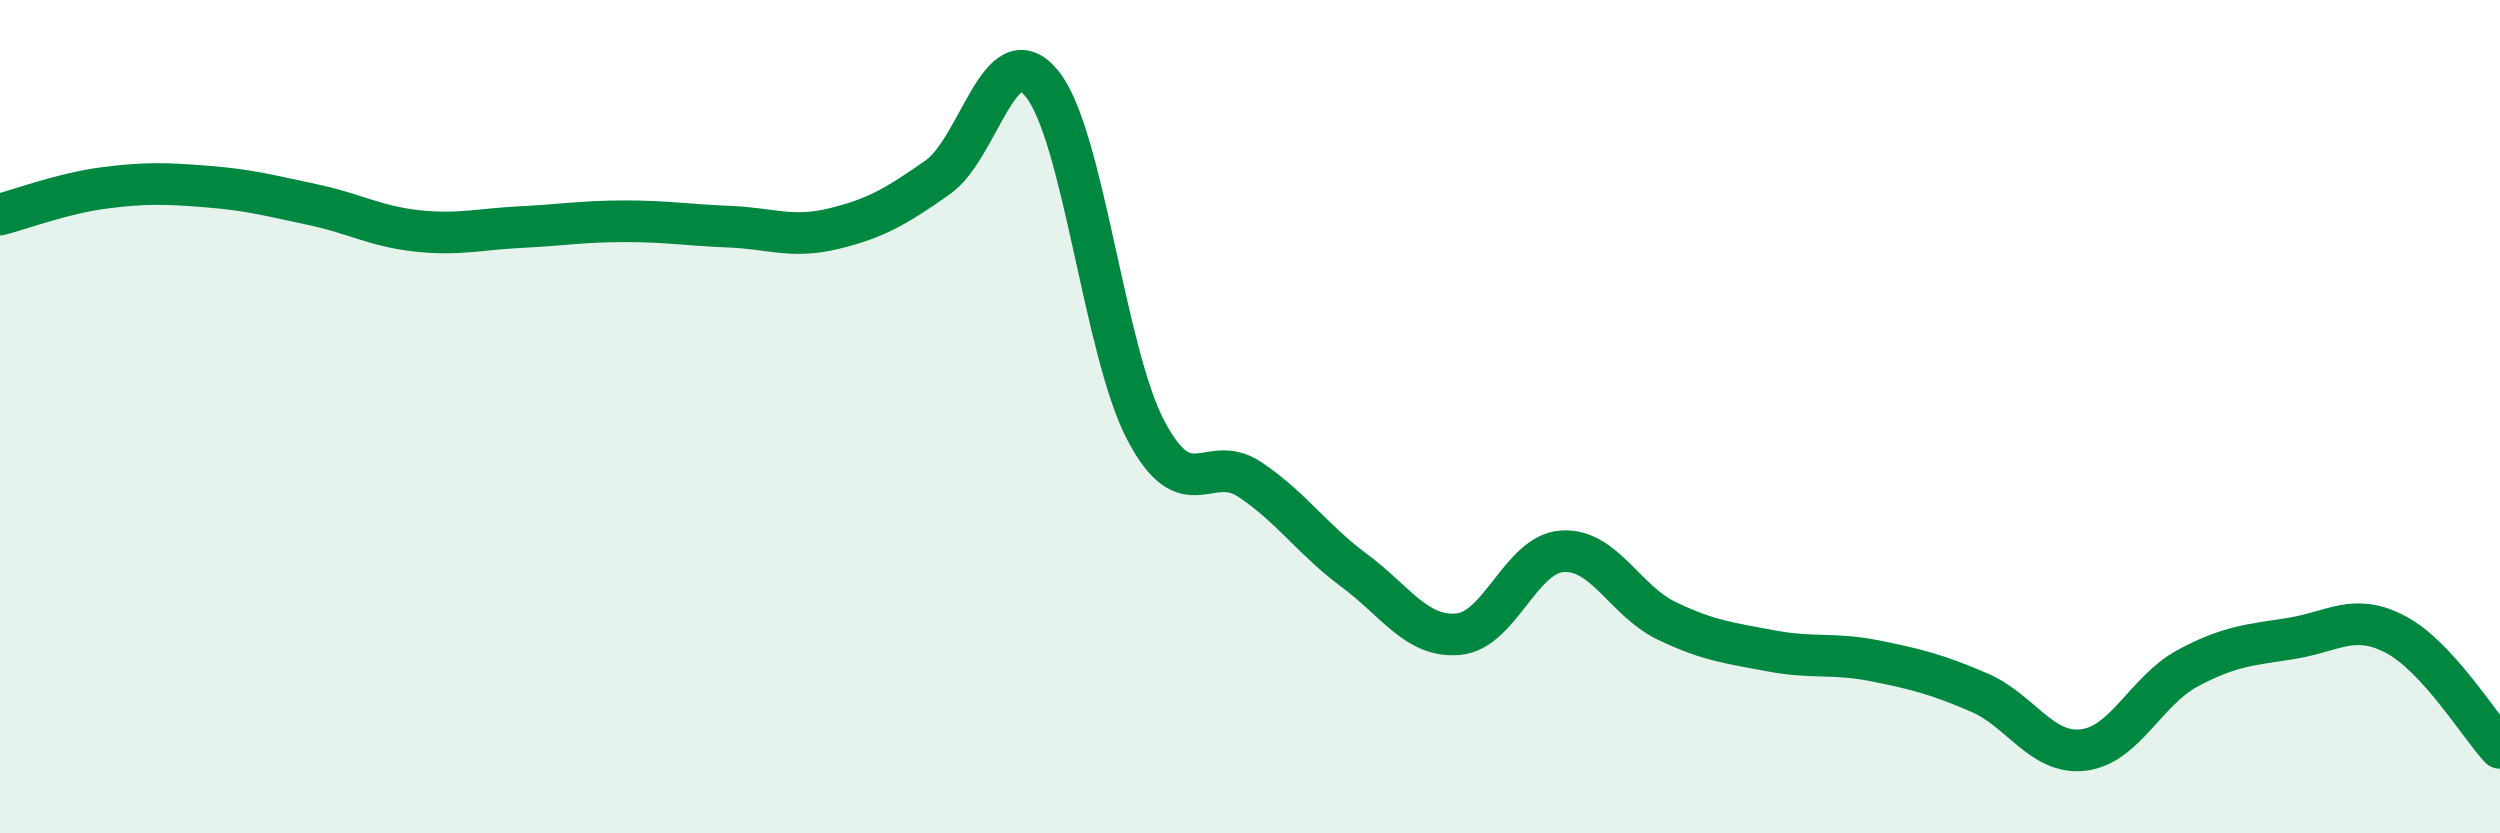
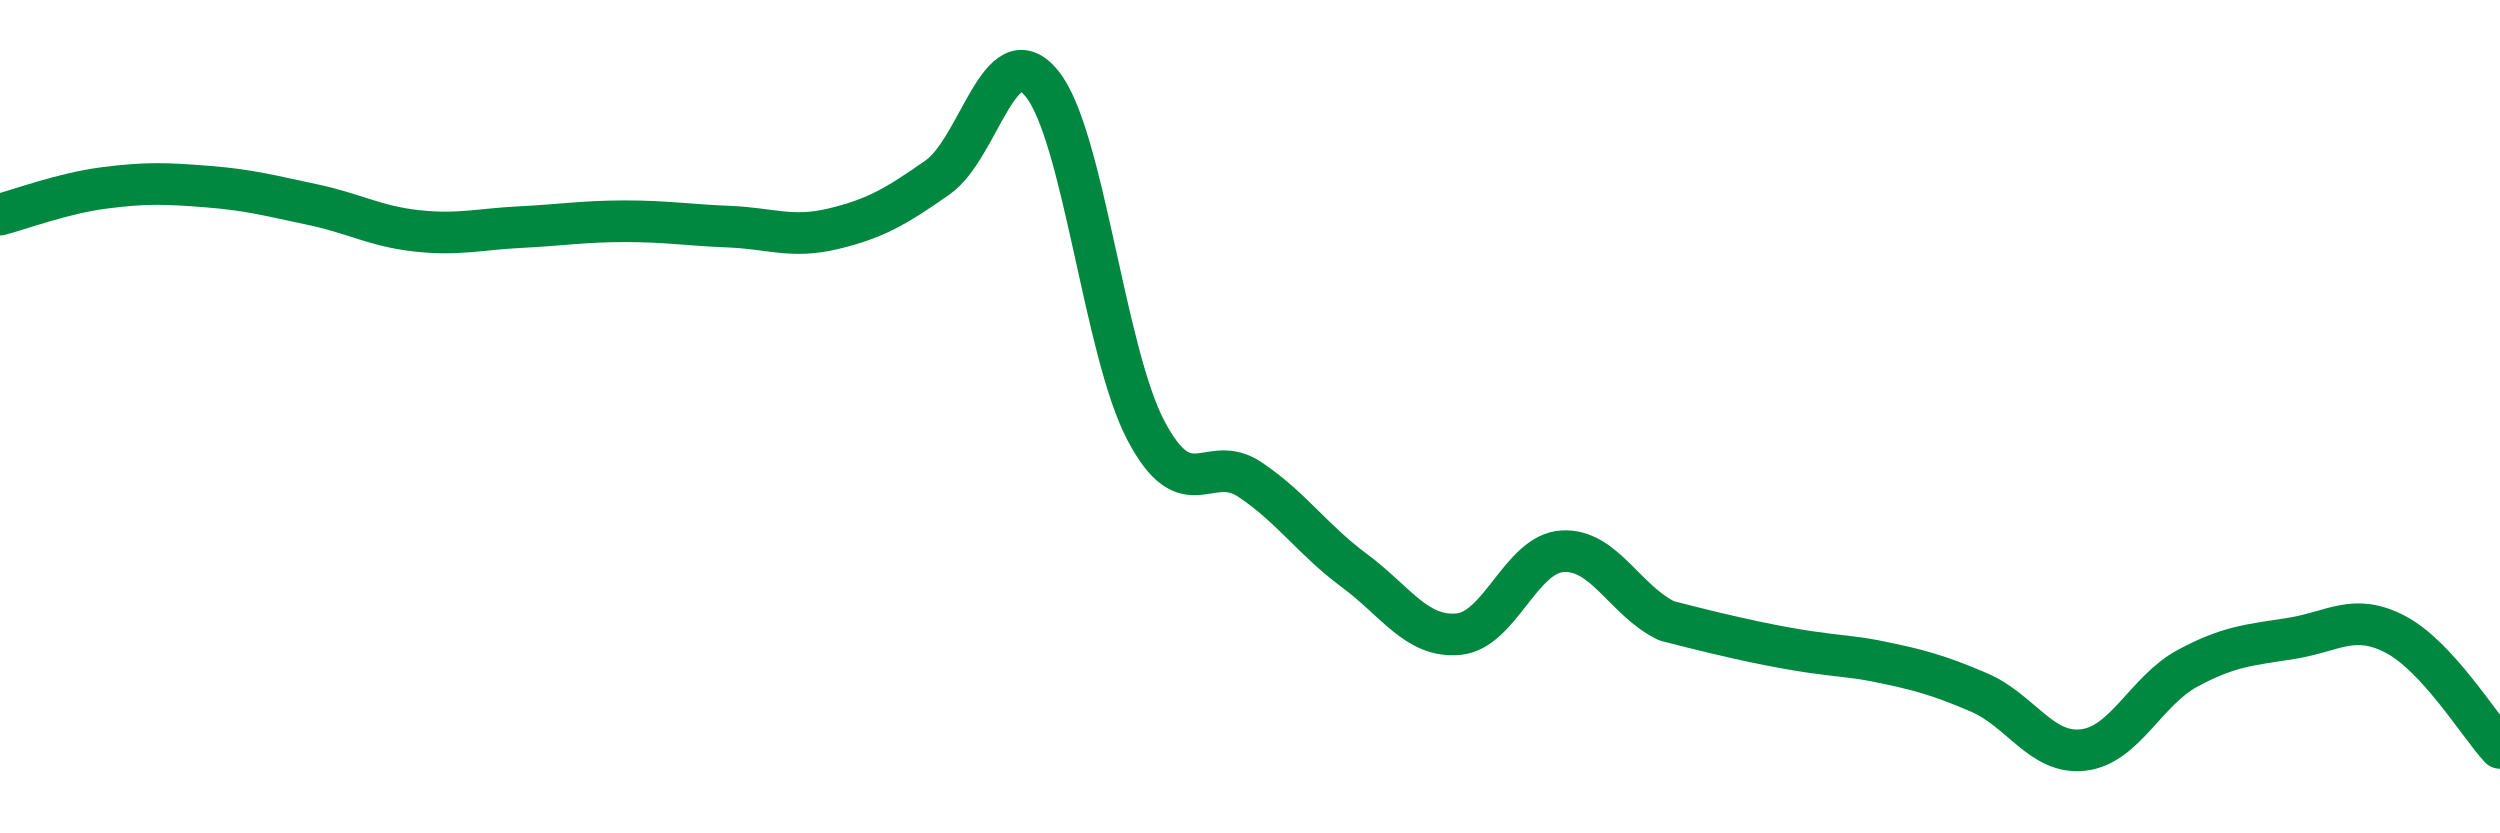
<svg xmlns="http://www.w3.org/2000/svg" width="60" height="20" viewBox="0 0 60 20">
-   <path d="M 0,5.15 C 0.5,5.02 1.5,4.64 2.5,4.51 C 3.5,4.38 4,4.4 5,4.48 C 6,4.56 6.5,4.7 7.5,4.91 C 8.5,5.12 9,5.43 10,5.54 C 11,5.65 11.5,5.5 12.5,5.45 C 13.5,5.4 14,5.31 15,5.31 C 16,5.31 16.5,5.4 17.5,5.44 C 18.5,5.48 19,5.73 20,5.49 C 21,5.25 21.5,4.96 22.5,4.26 C 23.5,3.56 24,0.79 25,2 C 26,3.21 26.5,8.43 27.5,10.33 C 28.5,12.23 29,10.84 30,11.51 C 31,12.18 31.5,12.95 32.5,13.69 C 33.5,14.43 34,15.31 35,15.22 C 36,15.13 36.5,13.29 37.5,13.23 C 38.5,13.17 39,14.42 40,14.9 C 41,15.38 41.5,15.43 42.5,15.62 C 43.5,15.81 44,15.66 45,15.86 C 46,16.06 46.5,16.19 47.5,16.62 C 48.5,17.05 49,18.12 50,18 C 51,17.88 51.5,16.58 52.5,16.04 C 53.5,15.5 54,15.48 55,15.32 C 56,15.16 56.5,14.7 57.5,15.23 C 58.5,15.76 59.5,17.41 60,17.95L60 20L0 20Z" fill="#008740" opacity="0.1" stroke-linecap="round" stroke-linejoin="round" />
-   <path d="M 0,5.15 C 0.5,5.02 1.5,4.64 2.5,4.51 C 3.5,4.38 4,4.4 5,4.48 C 6,4.56 6.5,4.7 7.5,4.91 C 8.5,5.12 9,5.43 10,5.54 C 11,5.65 11.5,5.5 12.5,5.45 C 13.5,5.4 14,5.31 15,5.31 C 16,5.31 16.5,5.4 17.5,5.44 C 18.5,5.48 19,5.73 20,5.49 C 21,5.25 21.5,4.96 22.5,4.26 C 23.5,3.56 24,0.79 25,2 C 26,3.21 26.5,8.43 27.5,10.33 C 28.5,12.23 29,10.84 30,11.51 C 31,12.18 31.5,12.95 32.5,13.69 C 33.5,14.43 34,15.31 35,15.22 C 36,15.13 36.5,13.29 37.5,13.23 C 38.5,13.17 39,14.42 40,14.9 C 41,15.38 41.5,15.43 42.5,15.62 C 43.5,15.81 44,15.66 45,15.86 C 46,16.06 46.5,16.19 47.5,16.62 C 48.5,17.05 49,18.12 50,18 C 51,17.88 51.5,16.58 52.5,16.04 C 53.5,15.5 54,15.48 55,15.32 C 56,15.16 56.5,14.7 57.5,15.23 C 58.5,15.76 59.5,17.41 60,17.95" stroke="#008740" stroke-width="1" fill="none" stroke-linecap="round" stroke-linejoin="round" />
+   <path d="M 0,5.15 C 0.5,5.02 1.5,4.64 2.5,4.51 C 3.5,4.38 4,4.4 5,4.48 C 6,4.56 6.5,4.7 7.5,4.91 C 8.5,5.12 9,5.43 10,5.54 C 11,5.65 11.5,5.5 12.5,5.45 C 13.5,5.4 14,5.31 15,5.31 C 16,5.31 16.5,5.4 17.5,5.44 C 18.5,5.48 19,5.73 20,5.49 C 21,5.25 21.5,4.96 22.5,4.26 C 23.5,3.56 24,0.79 25,2 C 26,3.21 26.5,8.43 27.5,10.33 C 28.5,12.23 29,10.84 30,11.51 C 31,12.18 31.5,12.95 32.5,13.69 C 33.5,14.43 34,15.31 35,15.22 C 36,15.13 36.5,13.29 37.5,13.23 C 38.5,13.17 39,14.42 40,14.9 C 43.5,15.81 44,15.66 45,15.86 C 46,16.06 46.5,16.19 47.5,16.62 C 48.5,17.05 49,18.12 50,18 C 51,17.88 51.5,16.58 52.5,16.04 C 53.5,15.5 54,15.48 55,15.32 C 56,15.16 56.5,14.7 57.5,15.23 C 58.5,15.76 59.5,17.41 60,17.95" stroke="#008740" stroke-width="1" fill="none" stroke-linecap="round" stroke-linejoin="round" />
</svg>